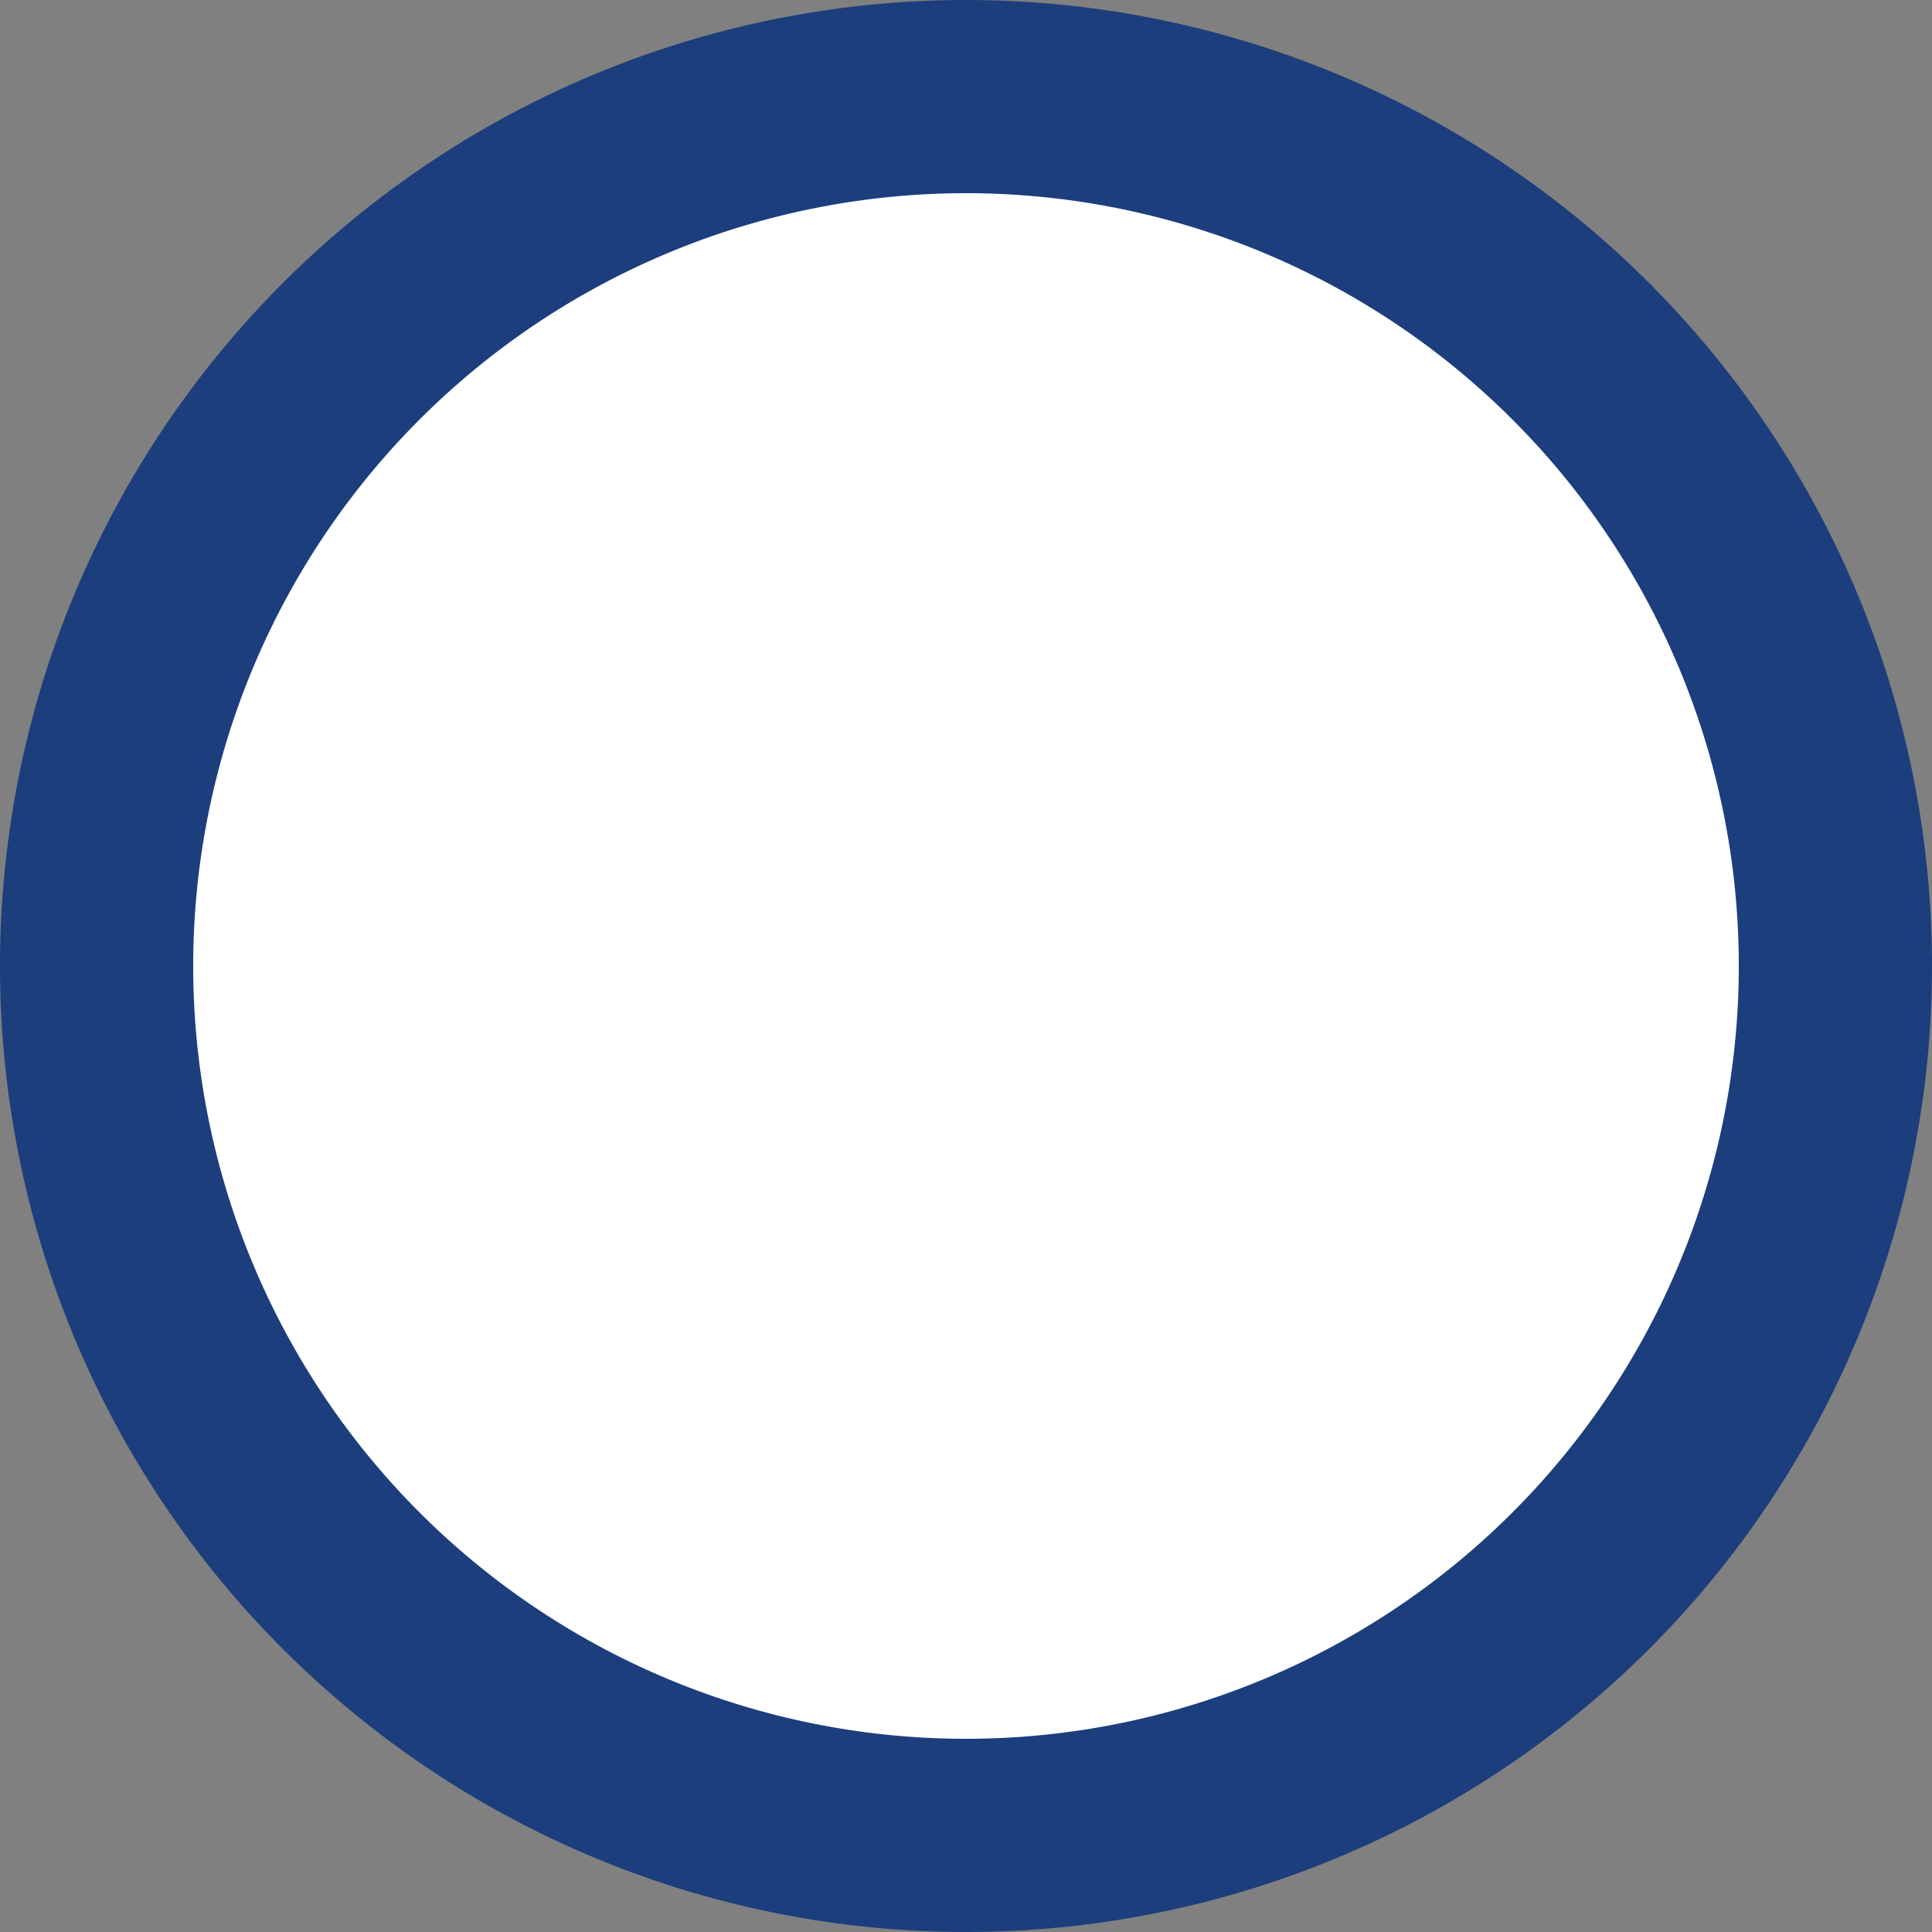
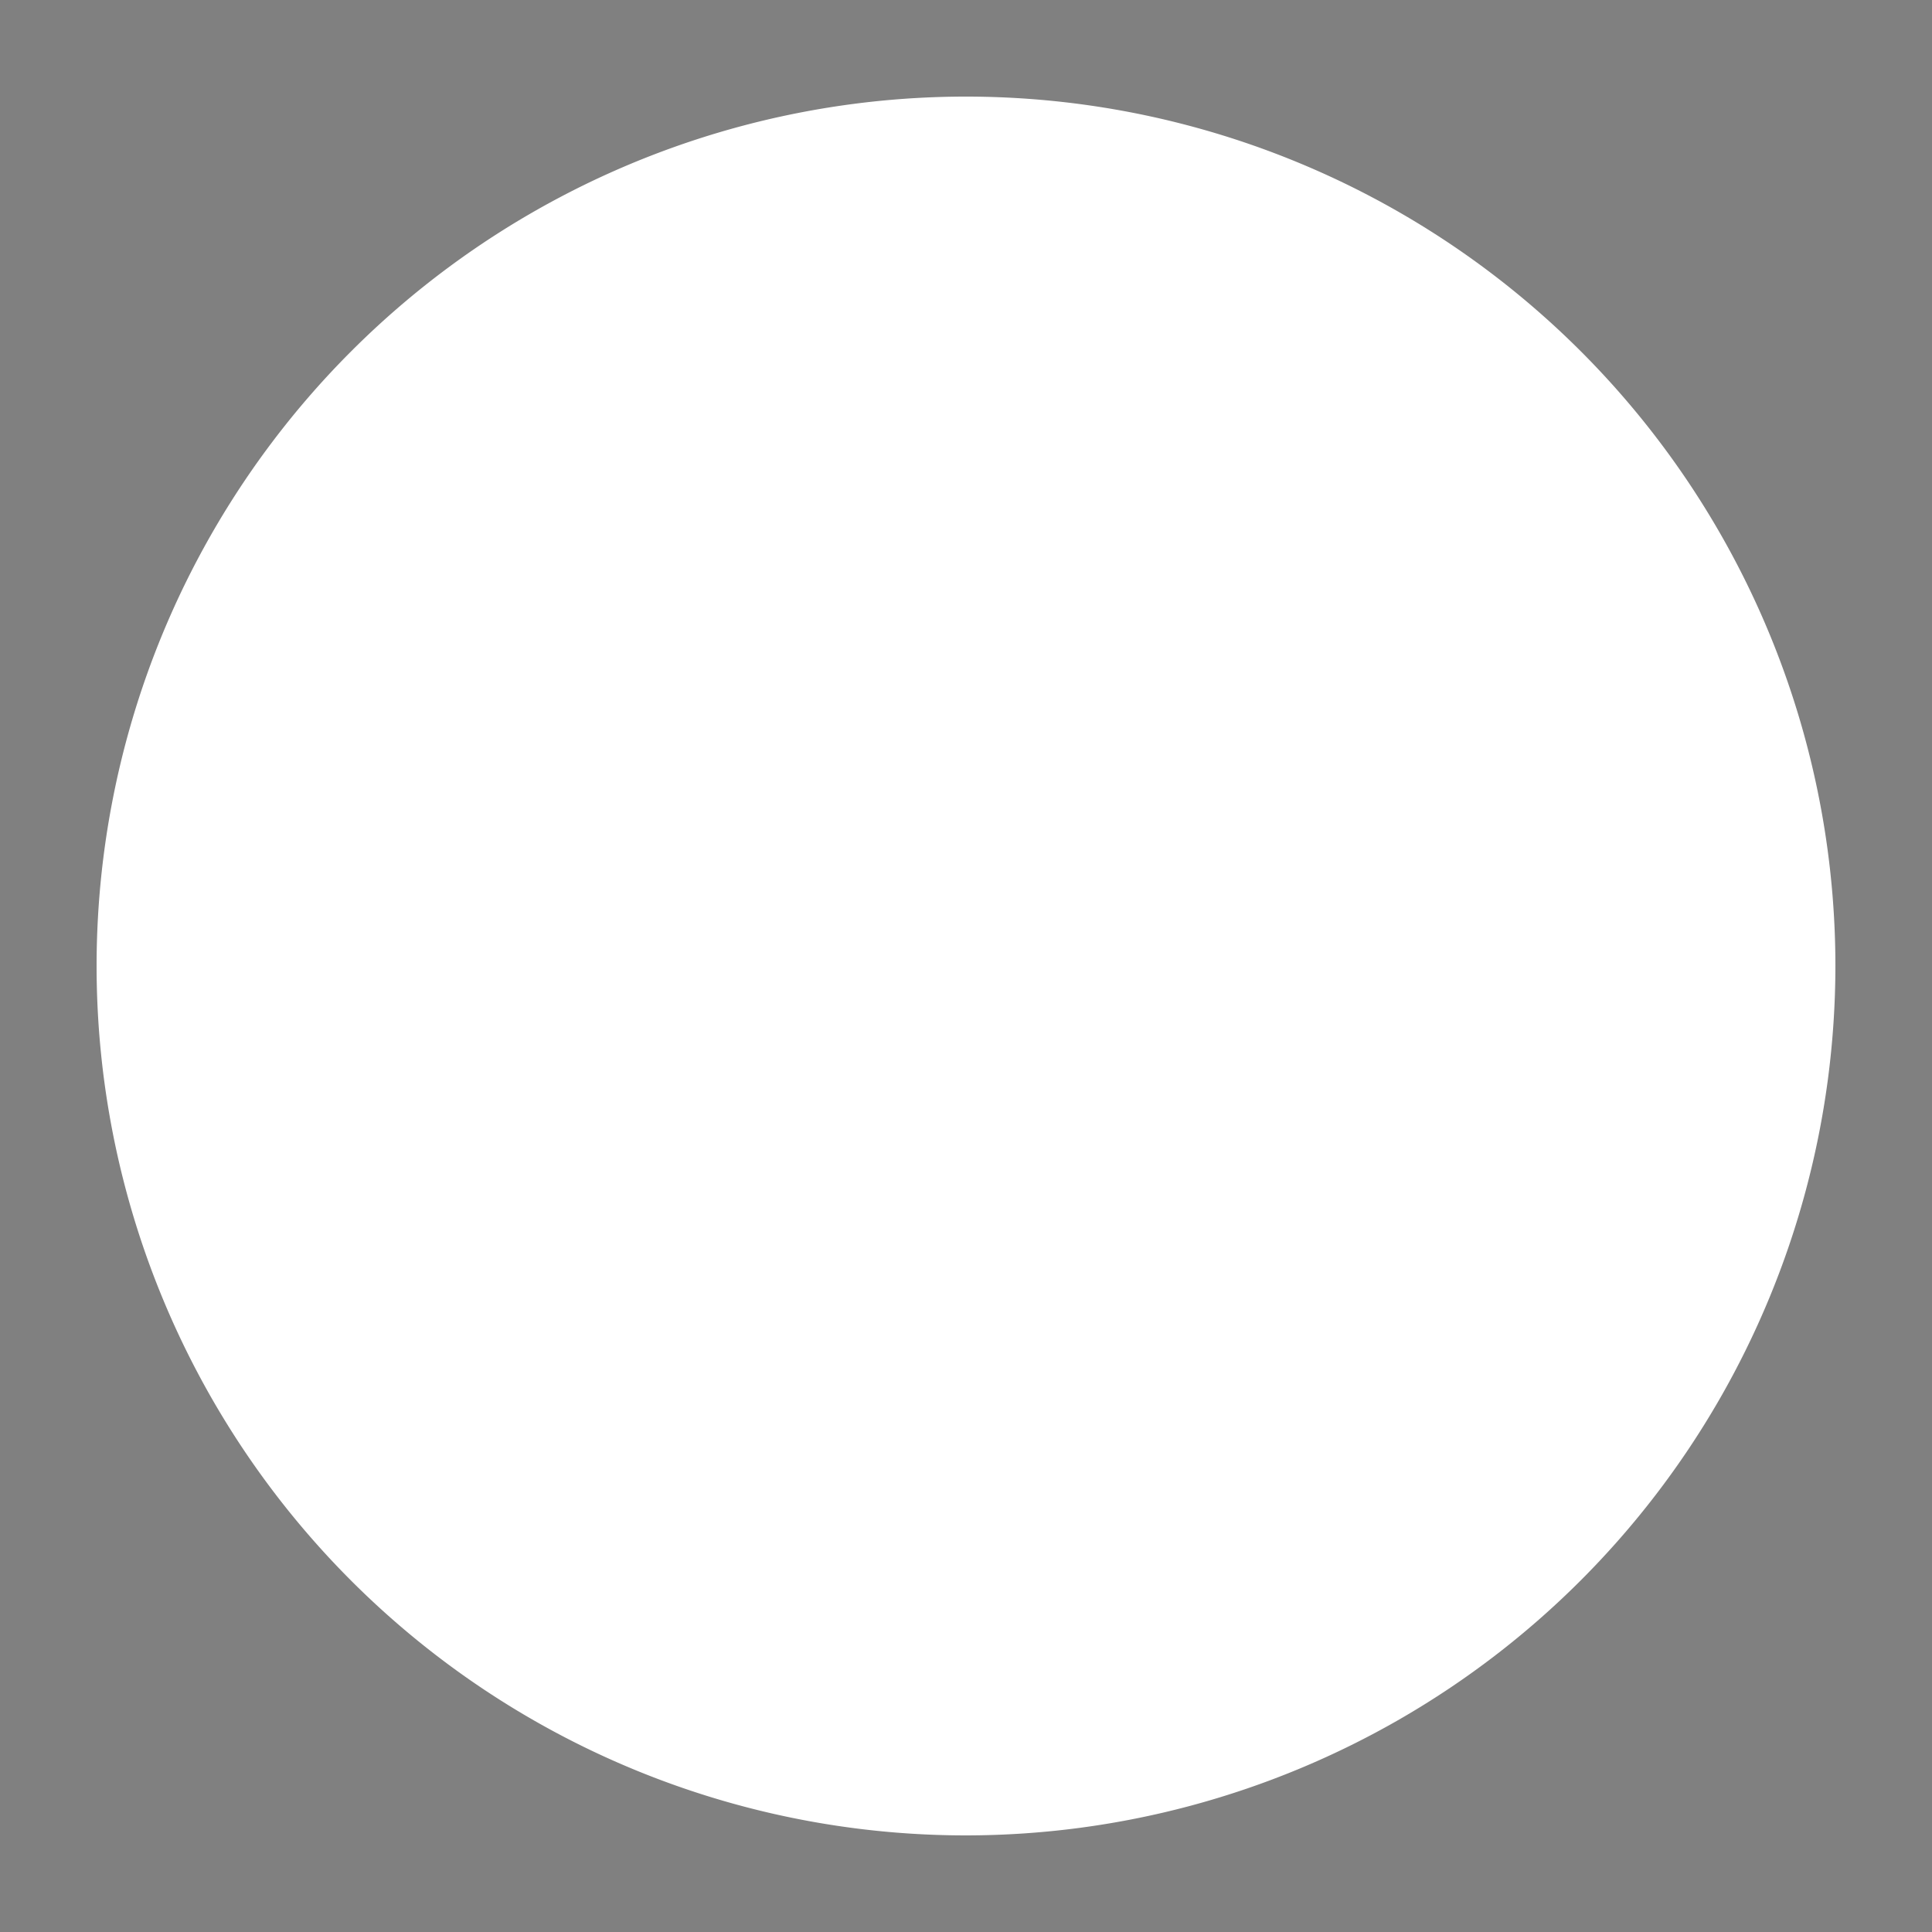
<svg xmlns="http://www.w3.org/2000/svg" id="Layer_1" data-name="Layer 1" viewBox="0 0 30 30">
  <rect x="0" y="0" width="30" height="30" fill="#808080" stroke="none" />
  <defs>
    <style>.cls-1{fill:#fff;}.cls-2{fill:#1c3e7c;}</style>
  </defs>
  <title>falcon_enamelware-swatch-</title>
  <path class="cls-1" d="M15,28.5A13.5,13.5,0,1,1,28.5,15,13.51,13.51,0,0,1,15,28.5Z" />
-   <path class="cls-2" d="M15,3A12,12,0,1,1,3,15,12,12,0,0,1,15,3m0-3A15,15,0,1,0,30,15,15,15,0,0,0,15,0Z" />
</svg>